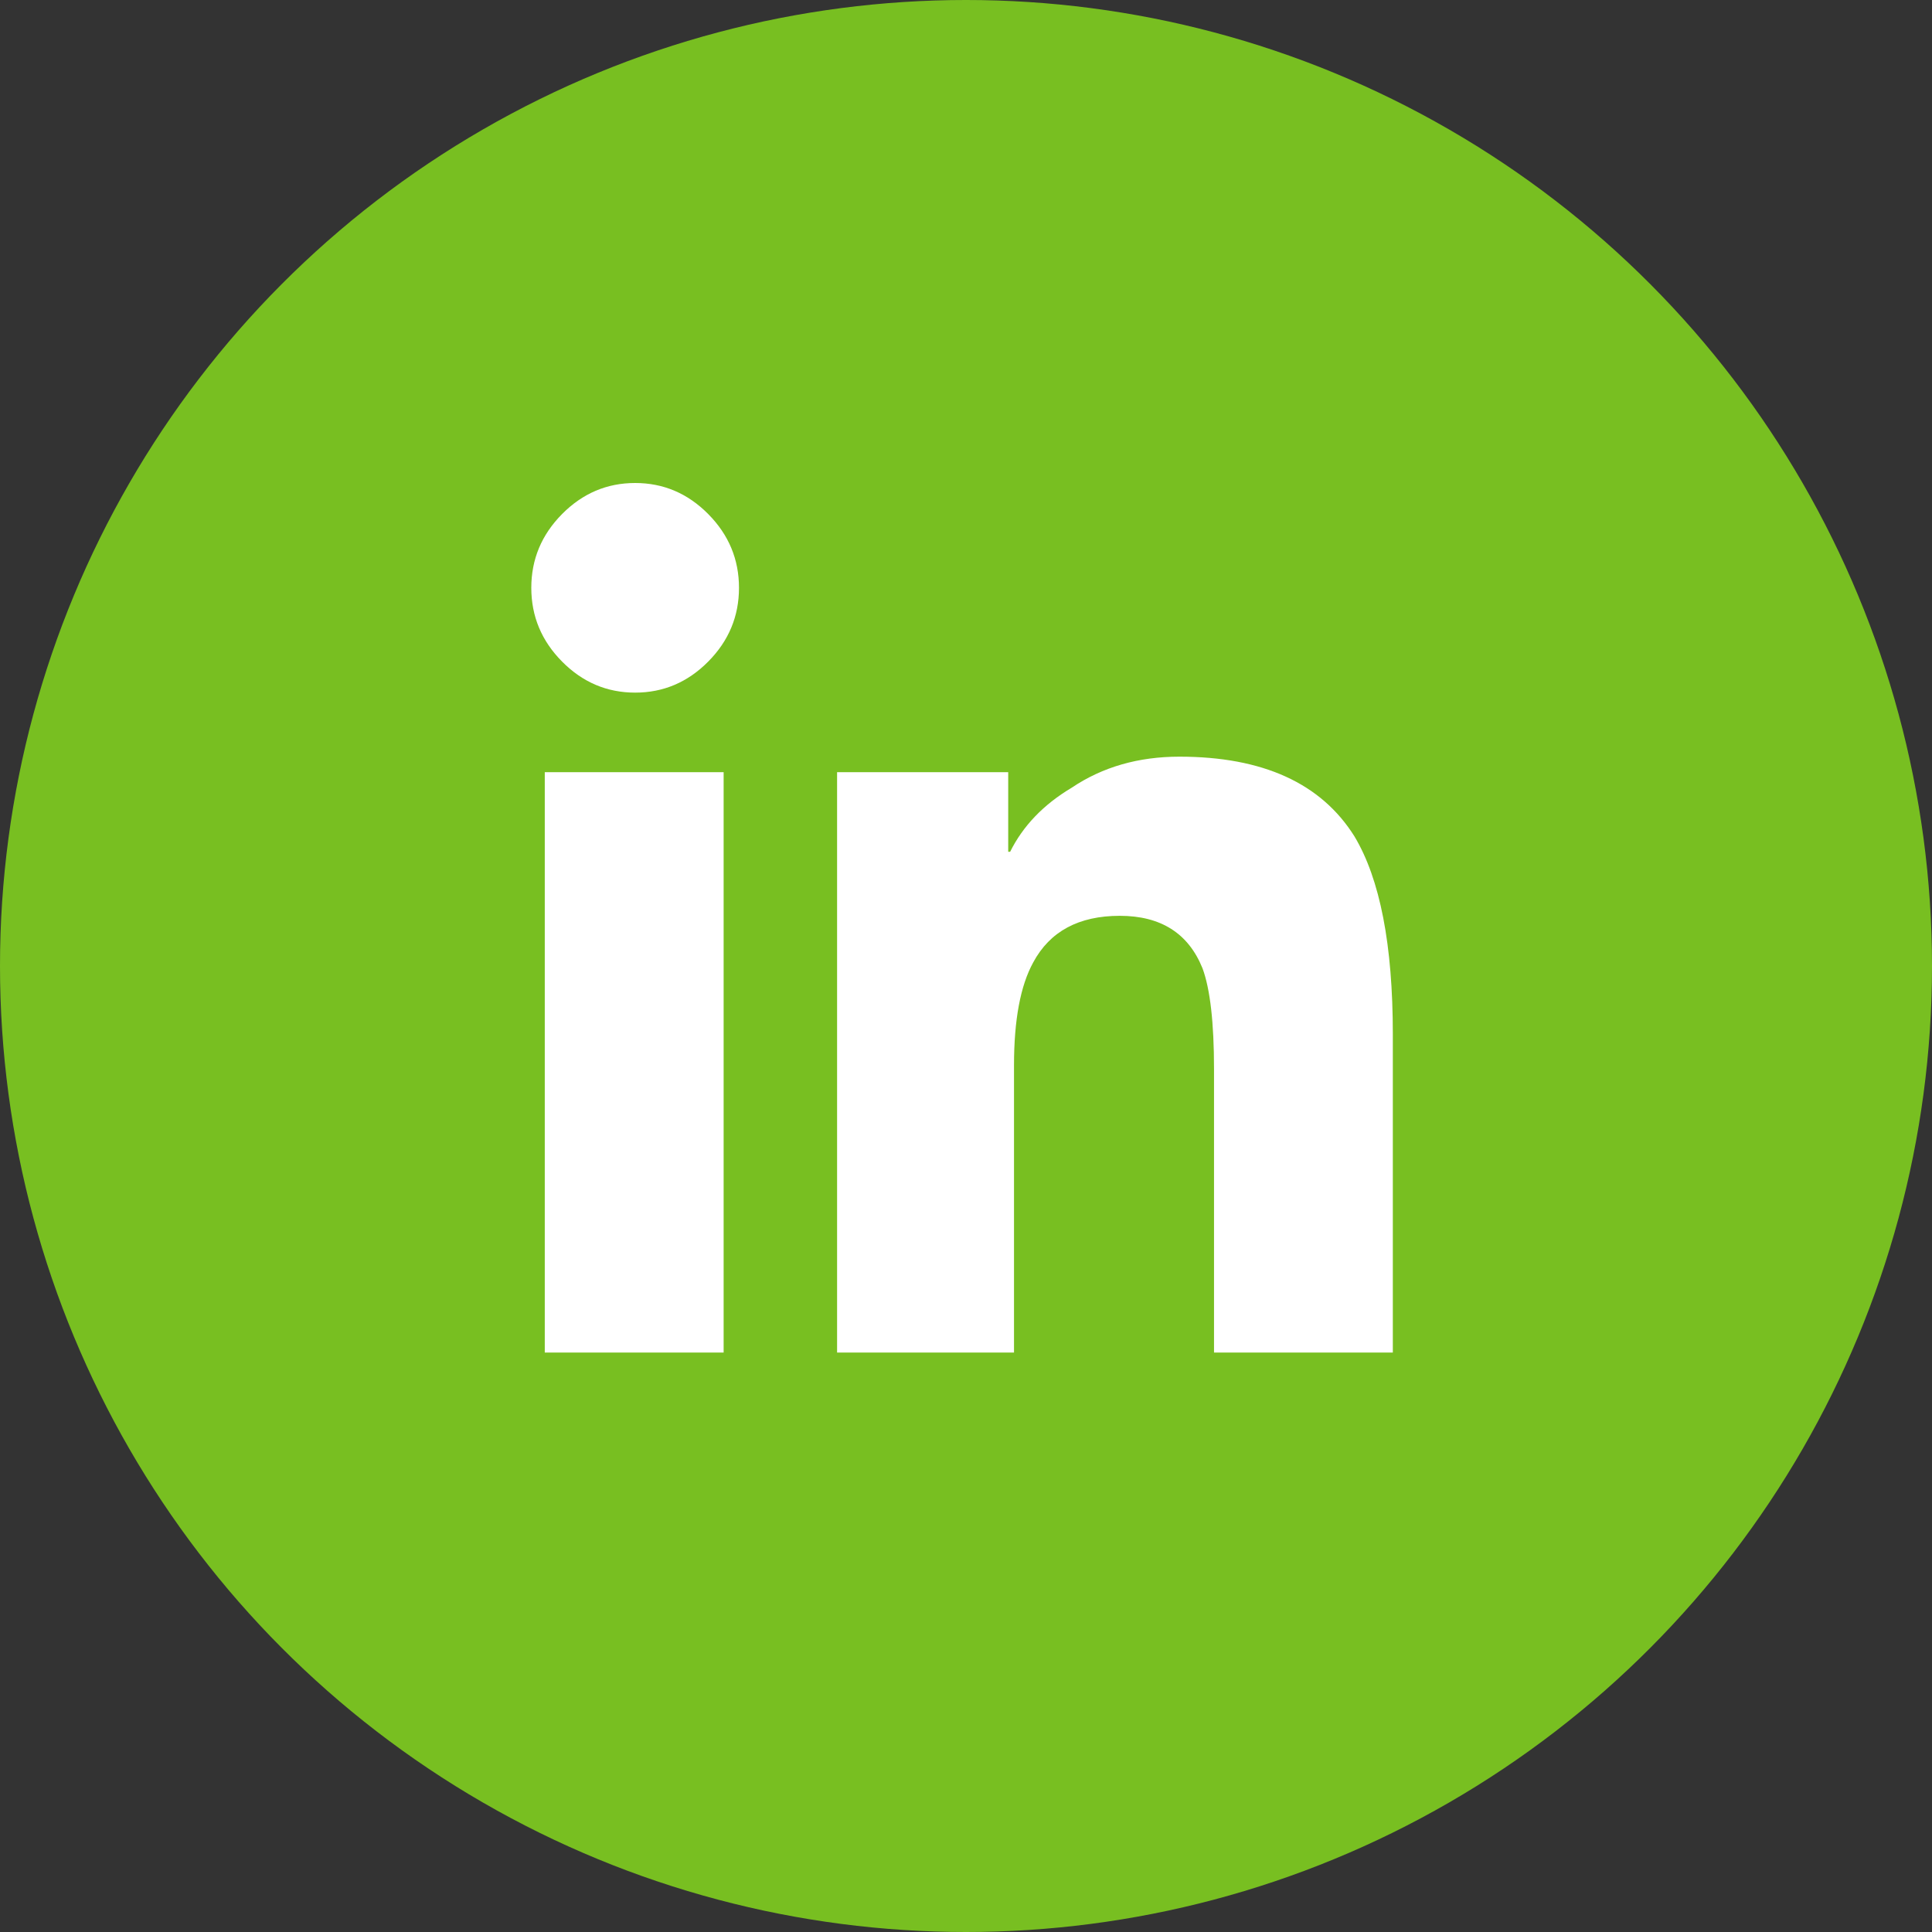
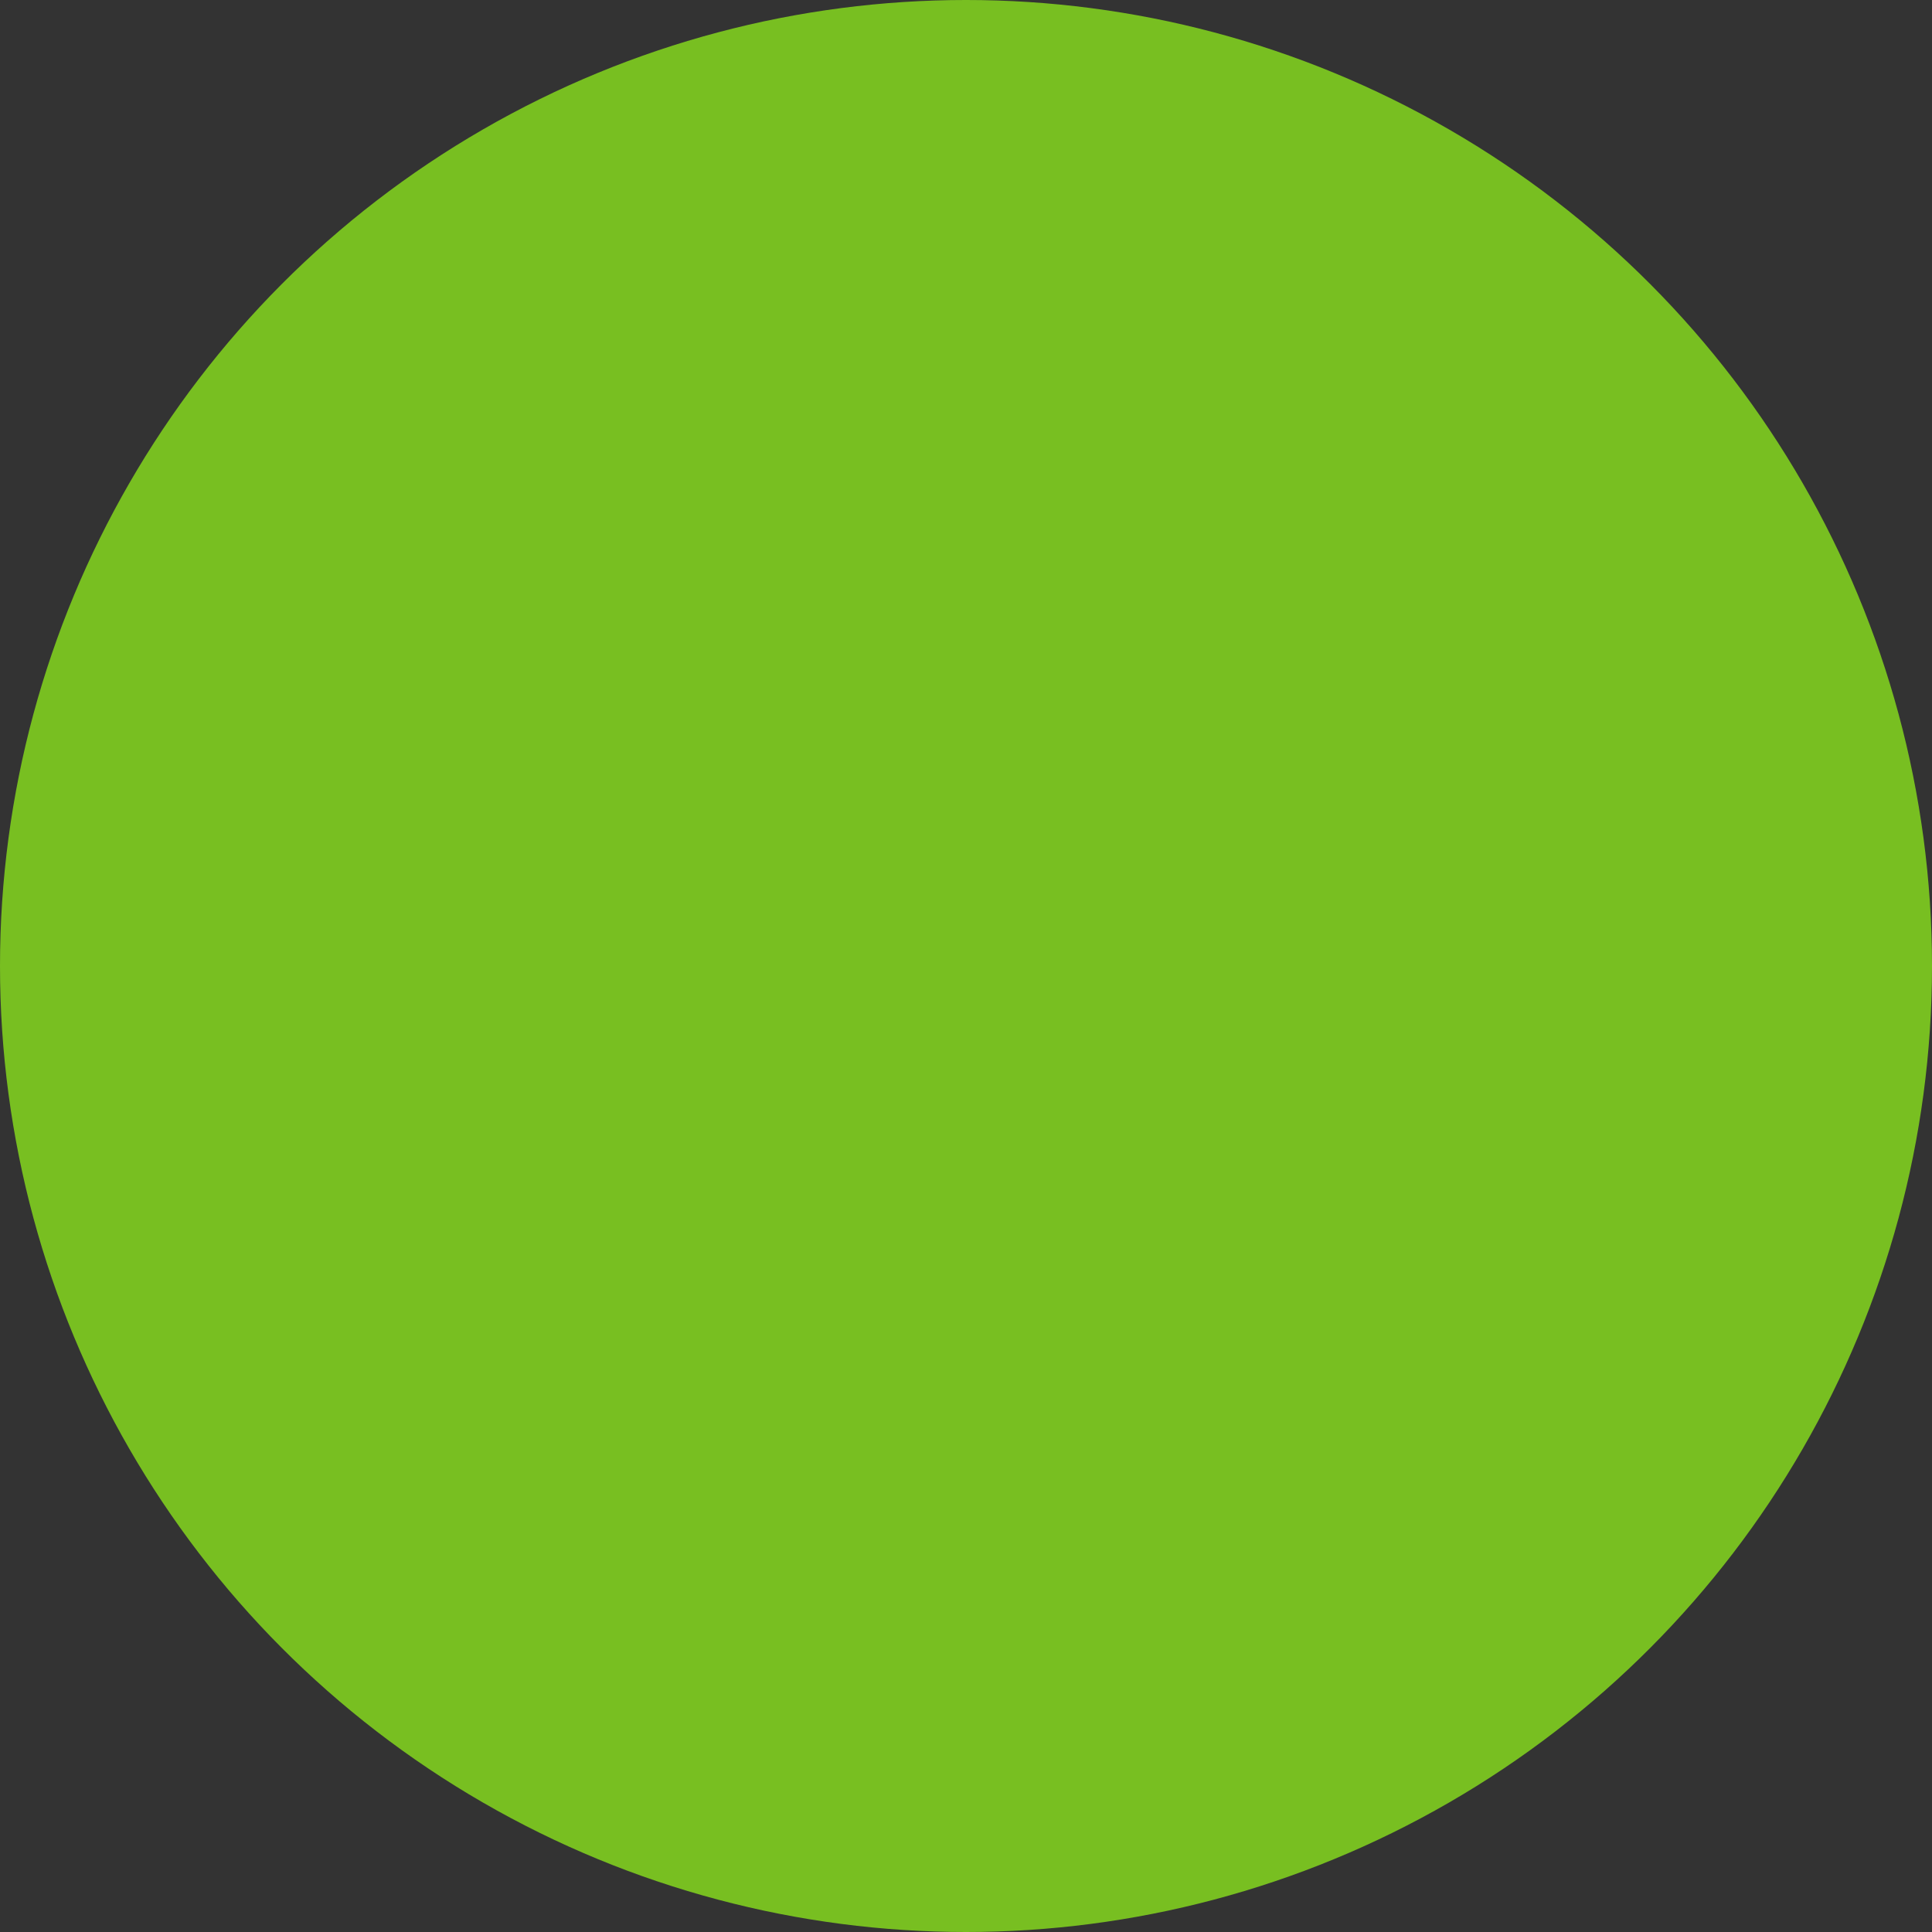
<svg xmlns="http://www.w3.org/2000/svg" width="40px" height="40px" viewBox="0 0 40 40" version="1.1">
  <rect x="0" y="0" width="40" height="40" fill="#333333" stroke="none" />
  <title>LinkedIn</title>
  <desc>Created with Sketch.</desc>
  <g id="Page-1" stroke="none" stroke-width="1" fill="none" fill-rule="evenodd">
    <g id="Blog-Listing" transform="translate(-700, -2189)">
      <g id="Footer" transform="translate(0, 2119)">
        <g id="Social-Media-Icons" transform="translate(620, 70)">
          <g id="LinkedIn" transform="translate(80, 0)">
            <circle id="Oval-Copy" fill="#78BF21" fill-rule="nonzero" cx="20" cy="20" r="20" />
-             <path d="M14.982,28.003 L11.279,28.003 L11.279,15.987 L14.982,15.987 L14.982,28.003 Z M13.15,14.34 C12.566,14.34 12.062,14.126 11.637,13.697 C11.212,13.268 11,12.759 11,12.17 C11,11.581 11.212,11.072 11.637,10.643 C12.062,10.214 12.566,10 13.15,10 C13.734,10 14.238,10.214 14.663,10.643 C15.088,11.072 15.3,11.581 15.3,12.17 C15.3,12.759 15.088,13.268 14.663,13.697 C14.238,14.126 13.734,14.34 13.15,14.34 Z M28.837,28.003 L25.135,28.003 L25.135,22.136 C25.135,21.171 25.055,20.475 24.896,20.046 C24.604,19.323 24.033,18.961 23.184,18.961 C22.334,18.961 21.737,19.283 21.392,19.925 C21.126,20.408 20.994,21.118 20.994,22.055 L20.994,28.003 L17.331,28.003 L17.331,15.987 L20.874,15.987 L20.874,17.635 L20.914,17.635 C21.18,17.099 21.604,16.657 22.188,16.309 C22.825,15.88 23.569,15.666 24.418,15.666 C26.143,15.666 27.351,16.215 28.041,17.314 C28.572,18.198 28.837,19.564 28.837,21.412 L28.837,28.003 Z" id="" fill="#FFFFFF" />
          </g>
        </g>
      </g>
    </g>
  </g>
</svg>